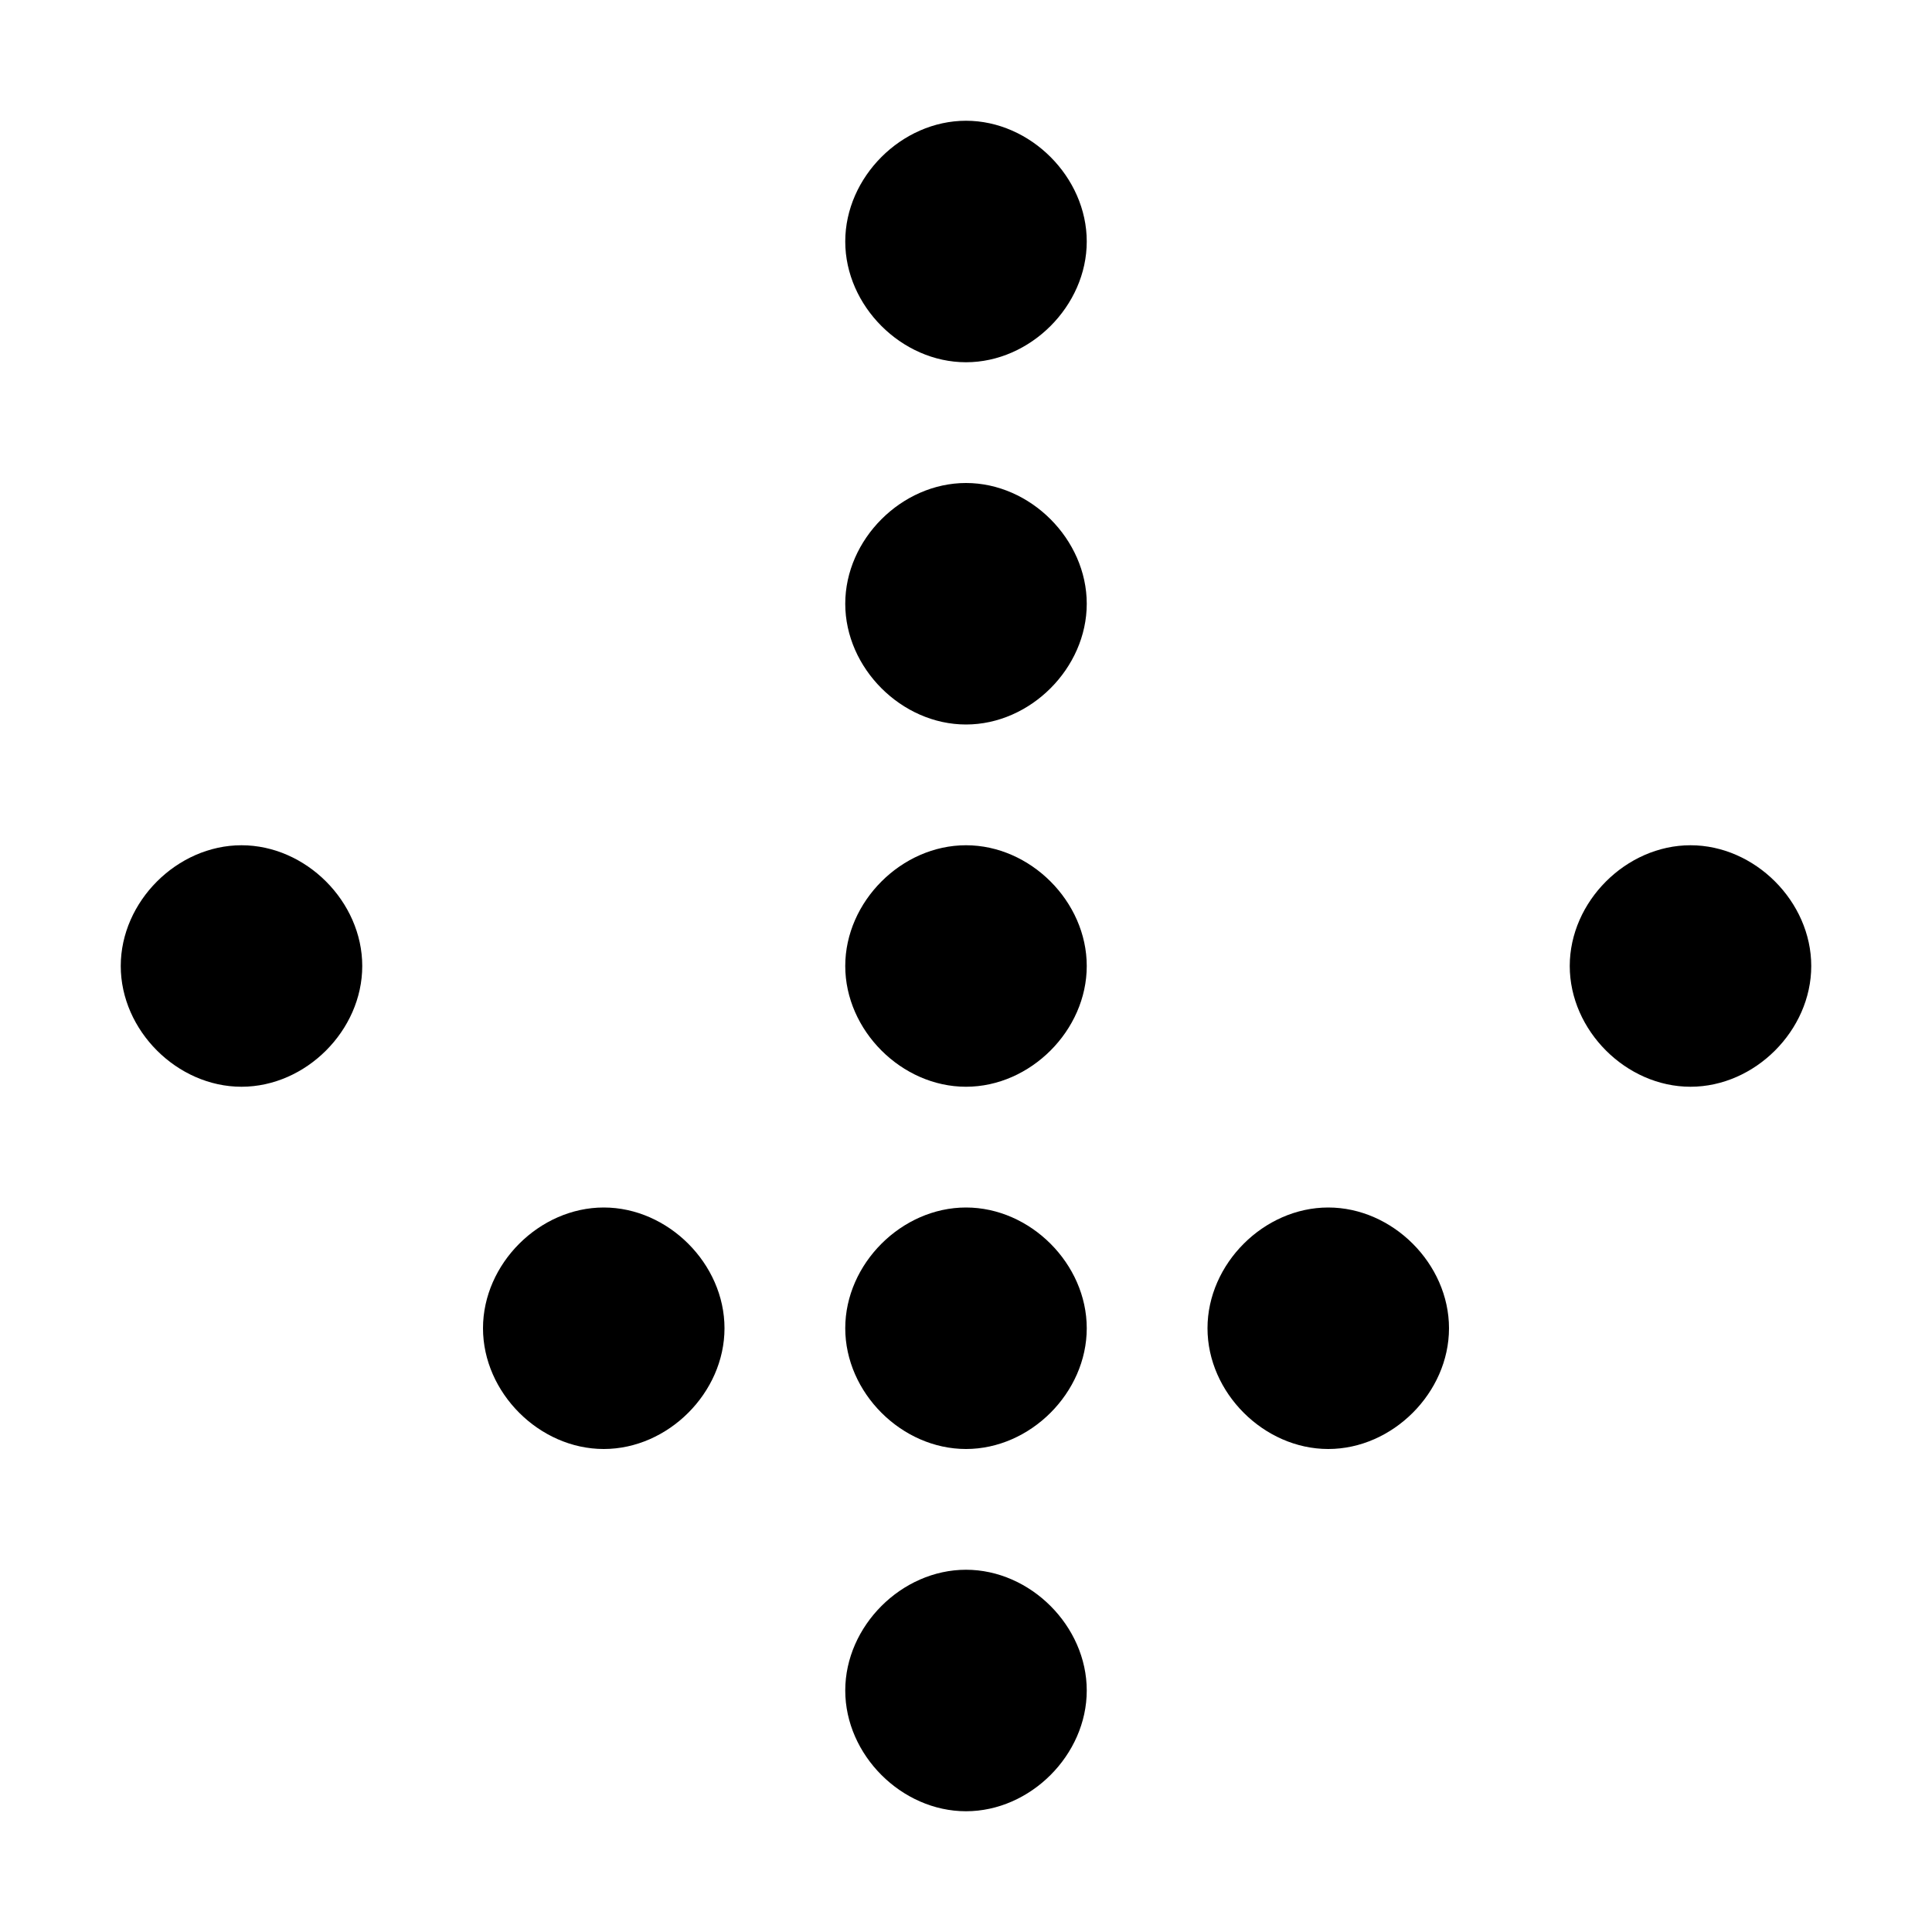
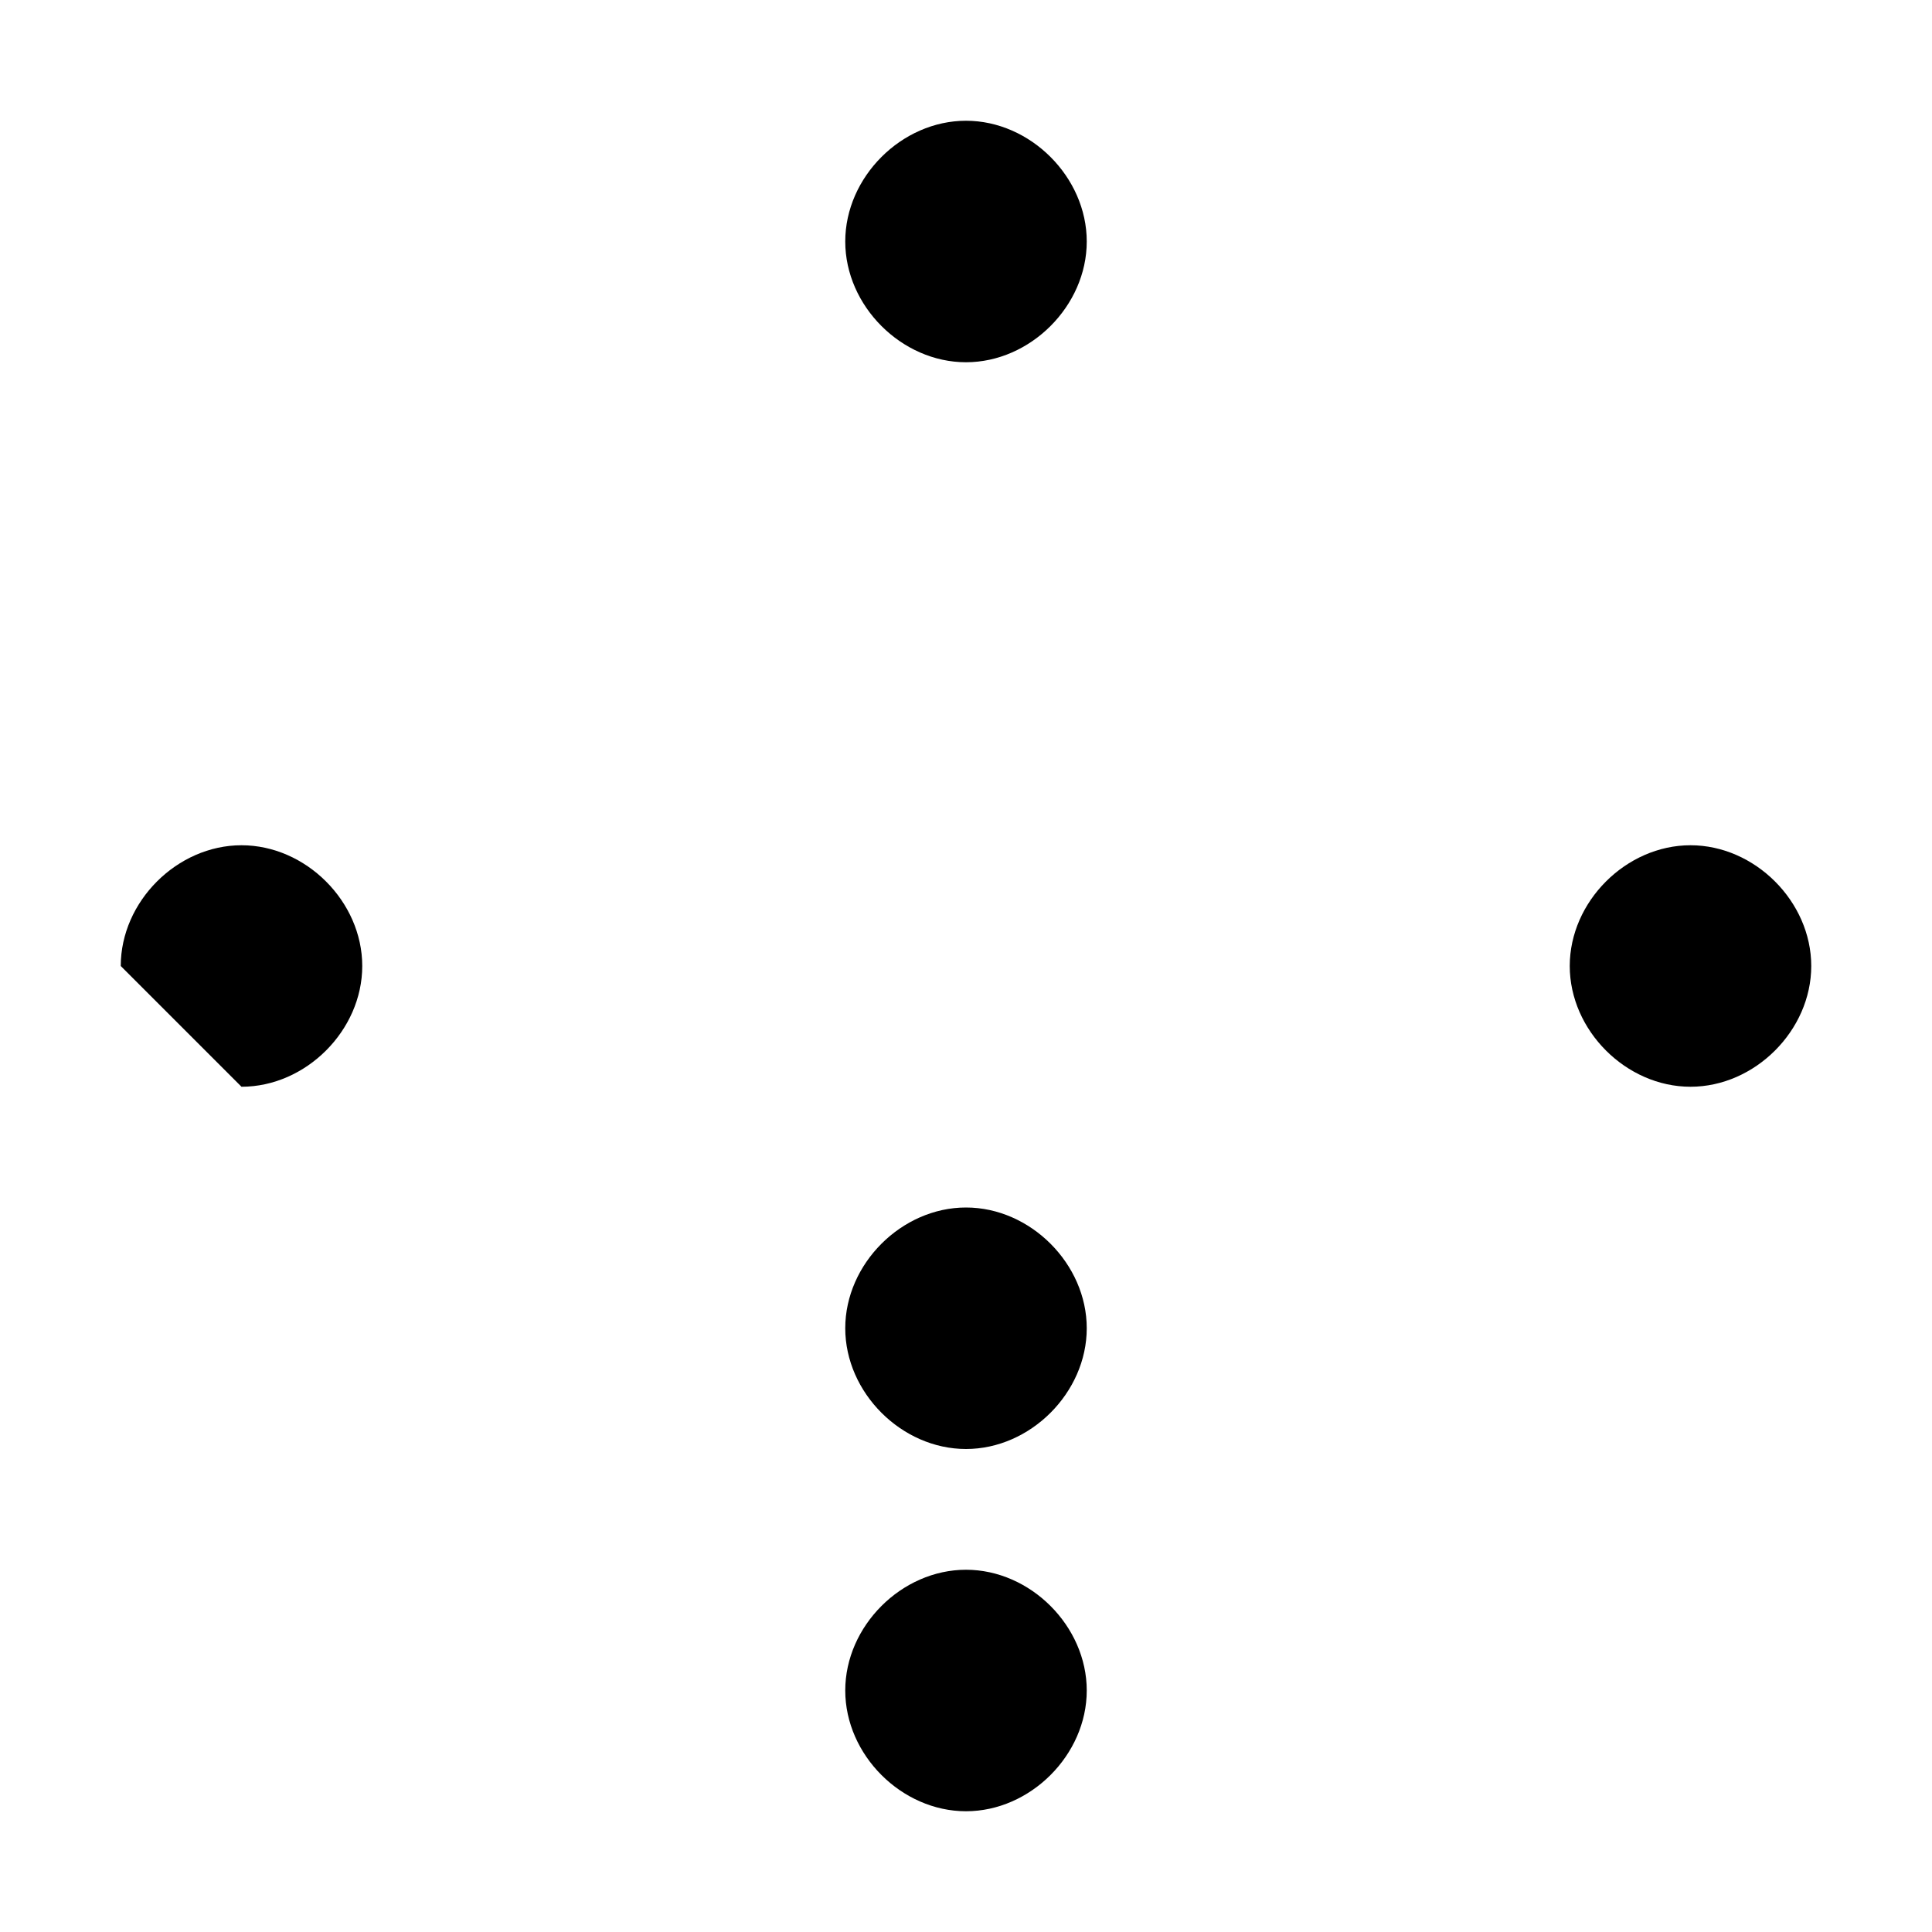
<svg xmlns="http://www.w3.org/2000/svg" width="36" height="36" viewBox="0 0 36 36" fill="none">
  <path d="M18 6.75C16.8 6.75 15.75 5.7 15.75 4.5C15.75 3.3 16.8 2.25 18 2.25C19.2 2.25 20.25 3.3 20.25 4.5C20.25 5.7 19.2 6.75 18 6.75Z" fill="black" />
-   <path d="M18 13.5C16.8 13.5 15.75 12.45 15.75 11.25C15.75 10.05 16.8 9 18 9C19.2 9 20.25 10.05 20.25 11.25C20.25 12.45 19.2 13.5 18 13.5Z" fill="black" />
-   <path d="M18 20.25C16.8 20.25 15.75 19.2 15.75 18C15.75 16.8 16.8 15.75 18 15.75C19.2 15.75 20.25 16.8 20.25 18C20.25 19.2 19.2 20.25 18 20.25Z" fill="black" />
  <path d="M18 27C16.8 27 15.75 25.95 15.75 24.75C15.75 23.55 16.8 22.5 18 22.5C19.2 22.5 20.25 23.55 20.25 24.75C20.25 25.95 19.2 27 18 27Z" fill="black" />
-   <path d="M24.75 27C23.55 27 22.5 25.95 22.5 24.75C22.5 23.55 23.55 22.5 24.75 22.5C25.95 22.5 27 23.55 27 24.75C27 25.95 25.95 27 24.75 27Z" fill="black" />
  <path d="M31.5 20.25C30.3 20.25 29.25 19.2 29.25 18C29.25 16.8 30.3 15.75 31.5 15.75C32.7 15.75 33.75 16.8 33.75 18C33.75 19.2 32.7 20.25 31.5 20.25Z" fill="black" />
  <path d="M18 33.75C16.8 33.75 15.75 32.7 15.75 31.5C15.75 30.3 16.8 29.25 18 29.25C19.2 29.25 20.25 30.3 20.25 31.5C20.25 32.7 19.2 33.75 18 33.75Z" fill="black" />
-   <path d="M11.25 27C12.45 27 13.5 25.95 13.5 24.75C13.5 23.55 12.45 22.5 11.25 22.5C10.05 22.5 9 23.55 9 24.75C9 25.95 10.05 27 11.25 27Z" fill="black" />
-   <path d="M4.5 20.25C5.7 20.25 6.75 19.2 6.75 18C6.75 16.8 5.7 15.75 4.5 15.75C3.3 15.75 2.25 16.8 2.25 18C2.25 19.2 3.3 20.25 4.5 20.25Z" fill="black" />
+   <path d="M4.5 20.25C5.7 20.25 6.75 19.2 6.75 18C6.75 16.8 5.7 15.75 4.5 15.75C3.3 15.75 2.25 16.8 2.25 18Z" fill="black" />
</svg>